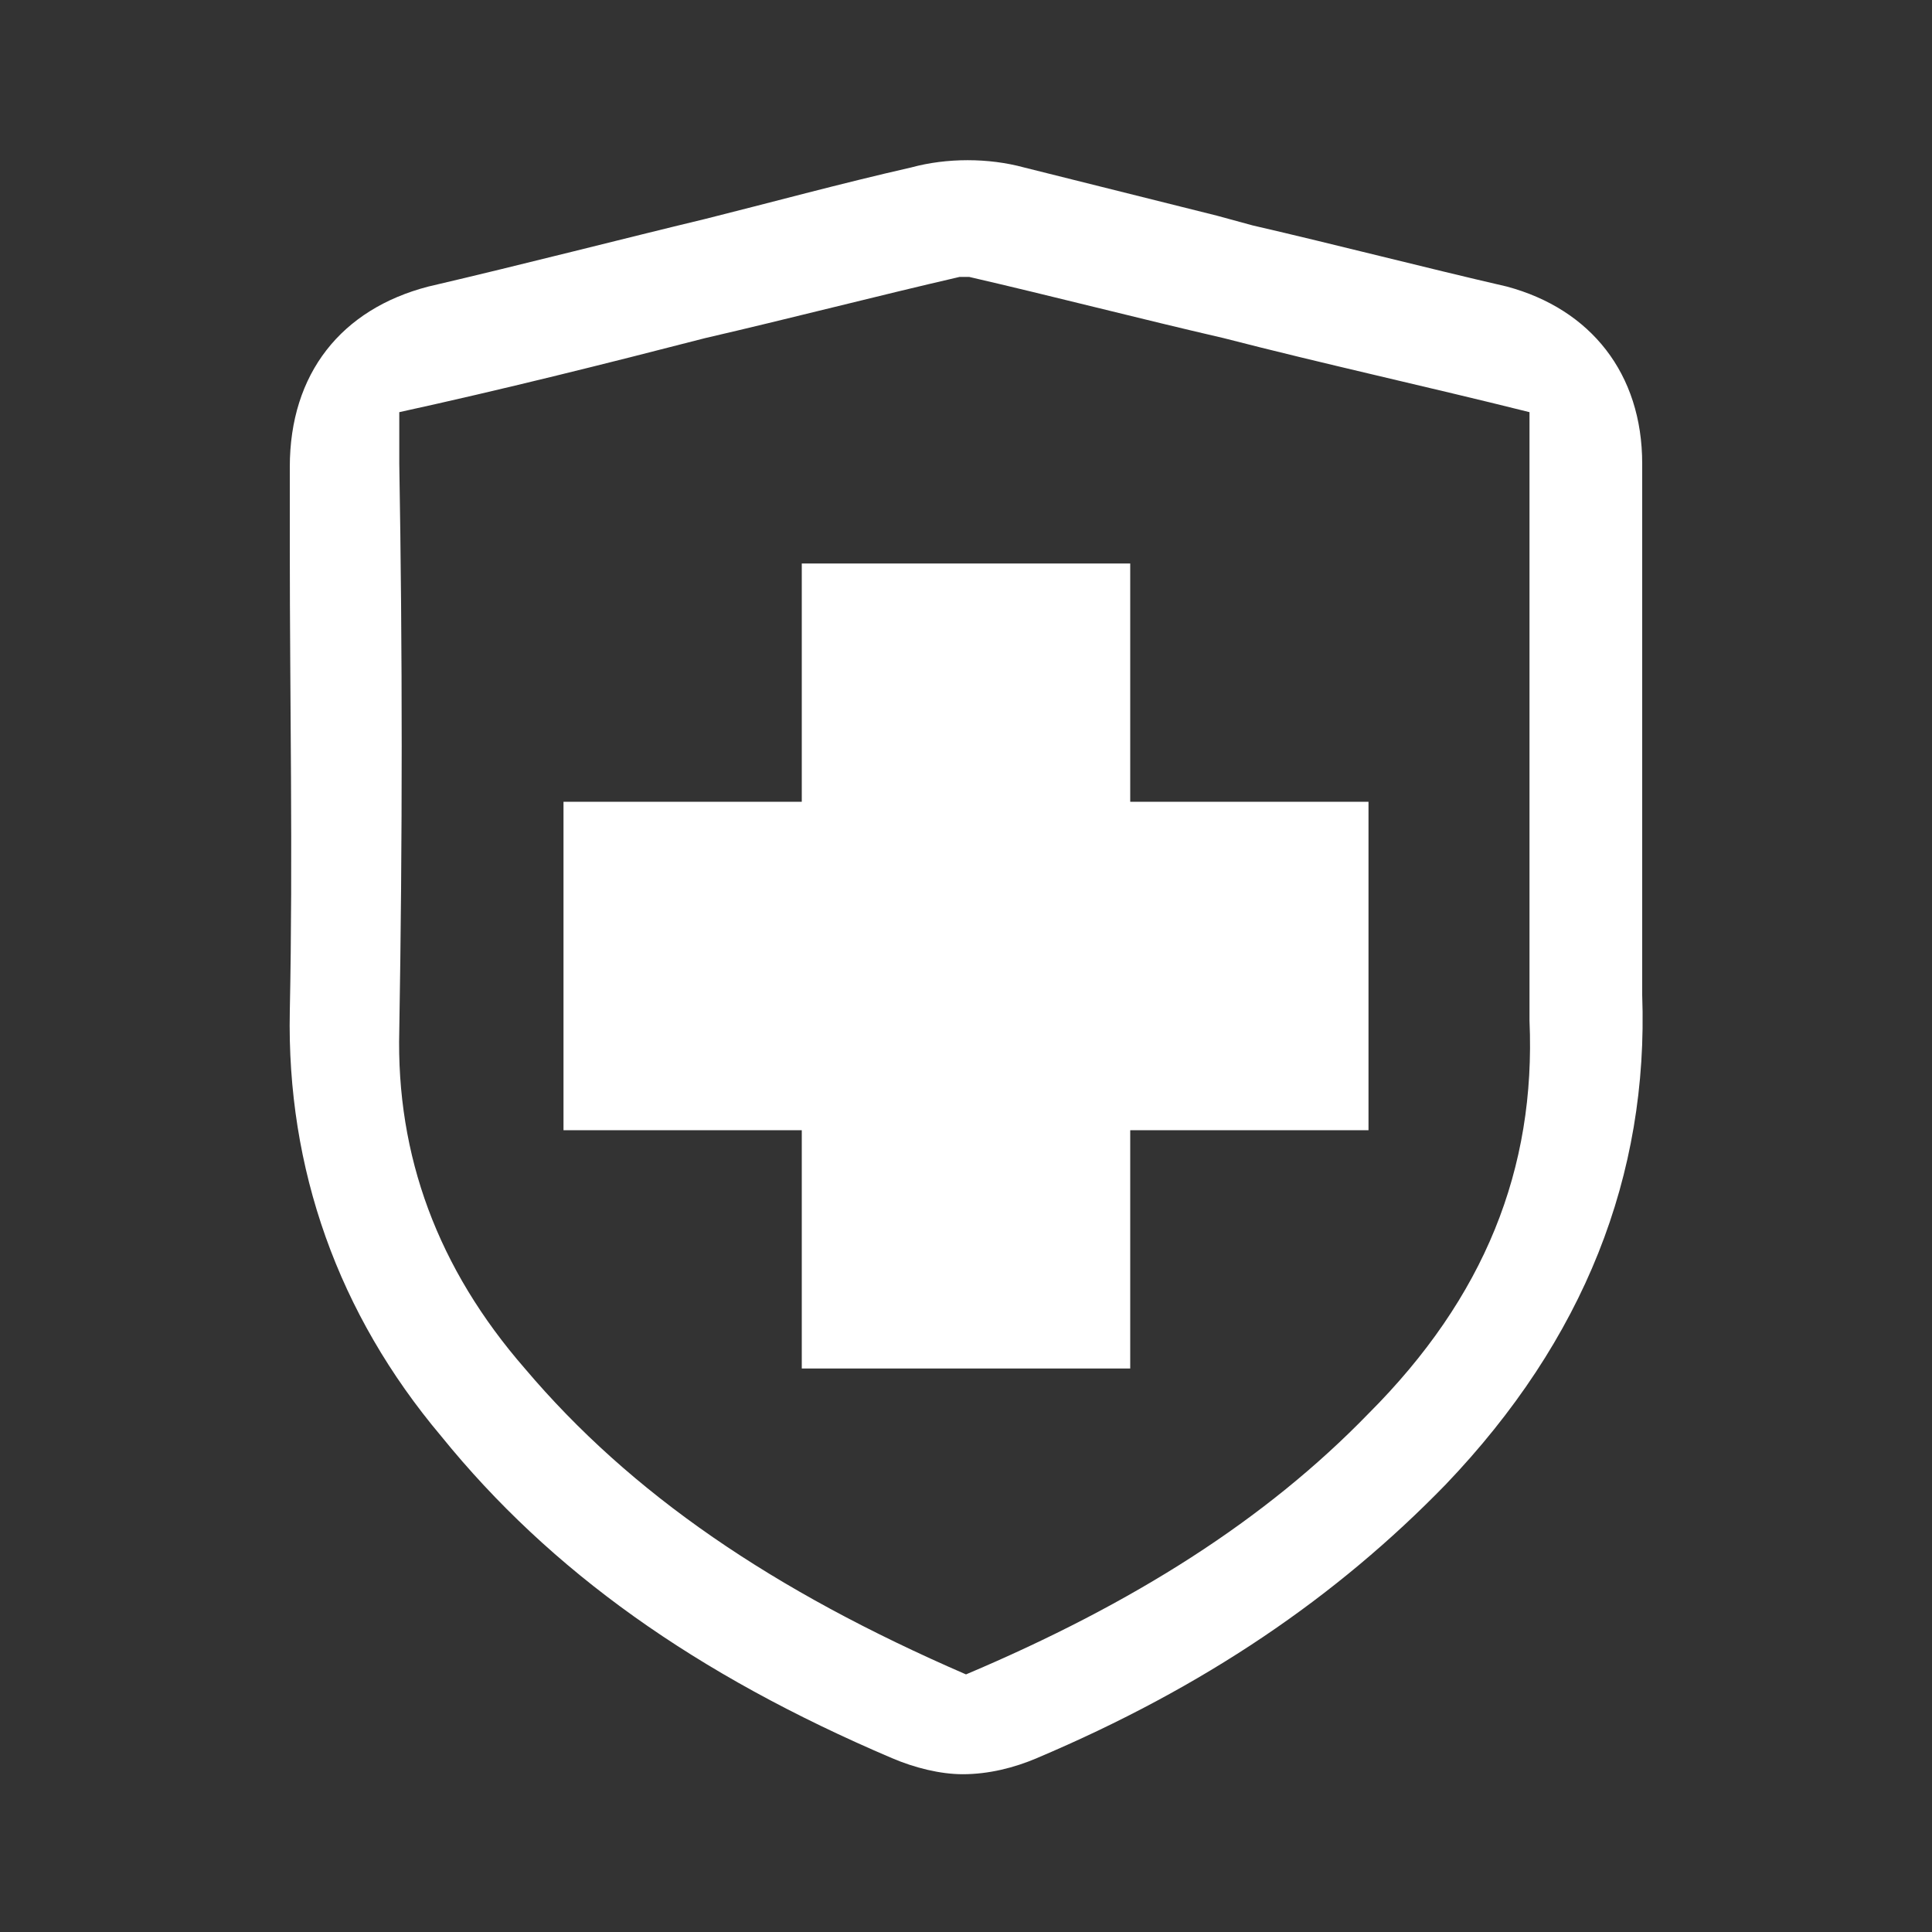
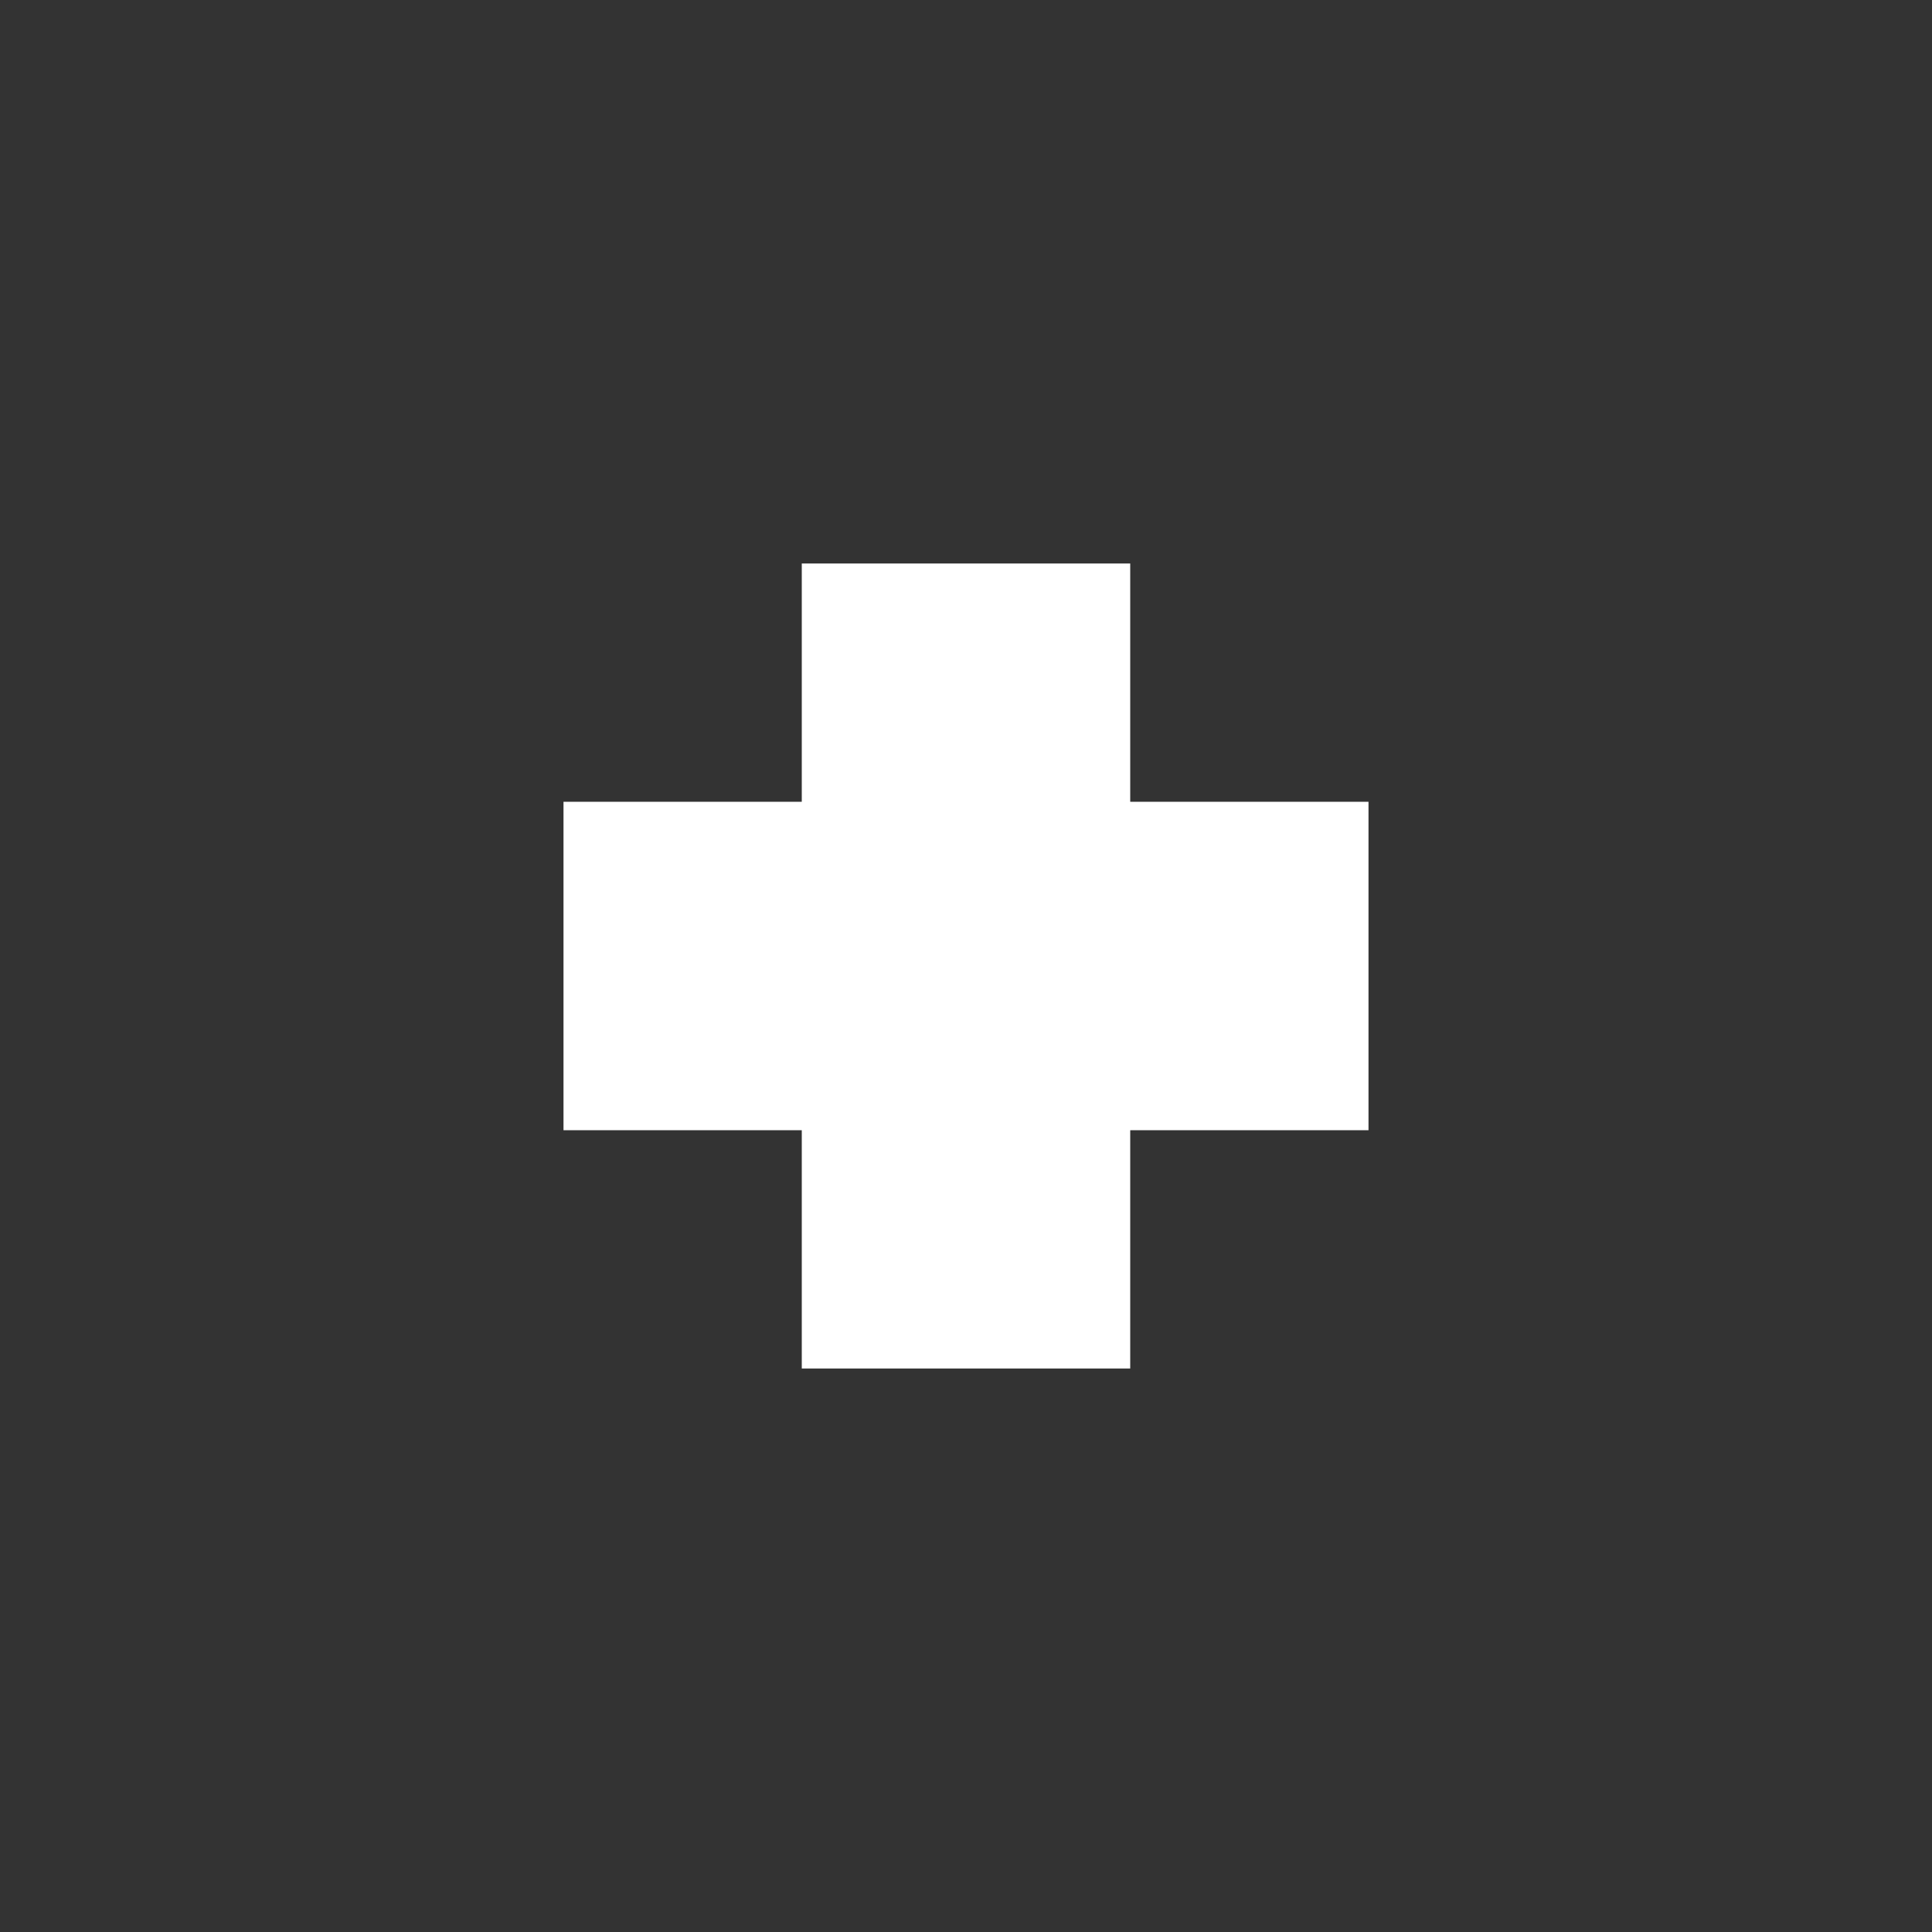
<svg xmlns="http://www.w3.org/2000/svg" version="1.1" id="Layer_1" x="0px" y="0px" viewBox="0 0 60 60" style="enable-background:new 0 0 60 60;" xml:space="preserve">
  <rect x="0" y="0" width="60" height="60" fill="#333333" stroke="none" />
  <style type="text/css">
	.st0{fill:#FFFFFF;}
</style>
  <g>
-     <path class="st0" d="M51,30.9L51,30.9c0-0.9,0-1.8,0-2.7h0l0-6.9c0-2.3,0-4.6,0-6.9c0-2.8-1.6-4.8-4.2-5.5   c-2.6-0.6-5.3-1.3-7.9-1.9l-1.1-0.3c-2-0.5-4-1-6-1.5c-1.1-0.3-2.4-0.3-3.5,0c-2.2,0.5-4.4,1.1-6.4,1.6c-2.5,0.6-5.6,1.4-8.6,2.1   C10.6,9.6,9,11.6,9,14.5l0,2.5c0,4.7,0.1,9.6,0,14.4c-0.1,4.9,1.5,9.4,4.7,13.2c3.4,4.2,7.9,7.4,14,10c0.7,0.3,1.5,0.5,2.2,0.5   c0.8,0,1.6-0.2,2.3-0.5c5.2-2.2,9.3-5,12.7-8.5C49.2,41.6,51.2,36.5,51,30.9z M42.5,43.9L42.5,43.9c-3.2,3.3-7.3,5.9-12.5,8.1   c-6-2.6-10.4-5.6-13.7-9.5c-2.7-3.1-4-6.6-3.9-10.5c0.1-5.9,0.1-11.8,0-17.6l0-1.6c3.2-0.7,6.4-1.5,9.5-2.3   c2.6-0.6,5.3-1.3,7.9-1.9c0.1,0,0.2,0,0.3,0c2.6,0.6,5.3,1.3,7.9,1.9c3.1,0.8,6.3,1.5,9.5,2.3c0,2.4,0,4.8,0,7.1c0,0,0,0.1,0,0.1   l0,2.9c0,0.9,0,1.8,0,2.7c0,2,0,4.1,0,6.1C47.7,36.3,46.1,40.3,42.5,43.9z" />
    <polygon class="st0" points="42.5,24.9 35.1,24.9 35.1,17.5 24.9,17.5 24.9,24.9 17.5,24.9 17.5,35.1 24.9,35.1 24.9,42.5    35.1,42.5 35.1,35.1 42.5,35.1  " />
  </g>
</svg>